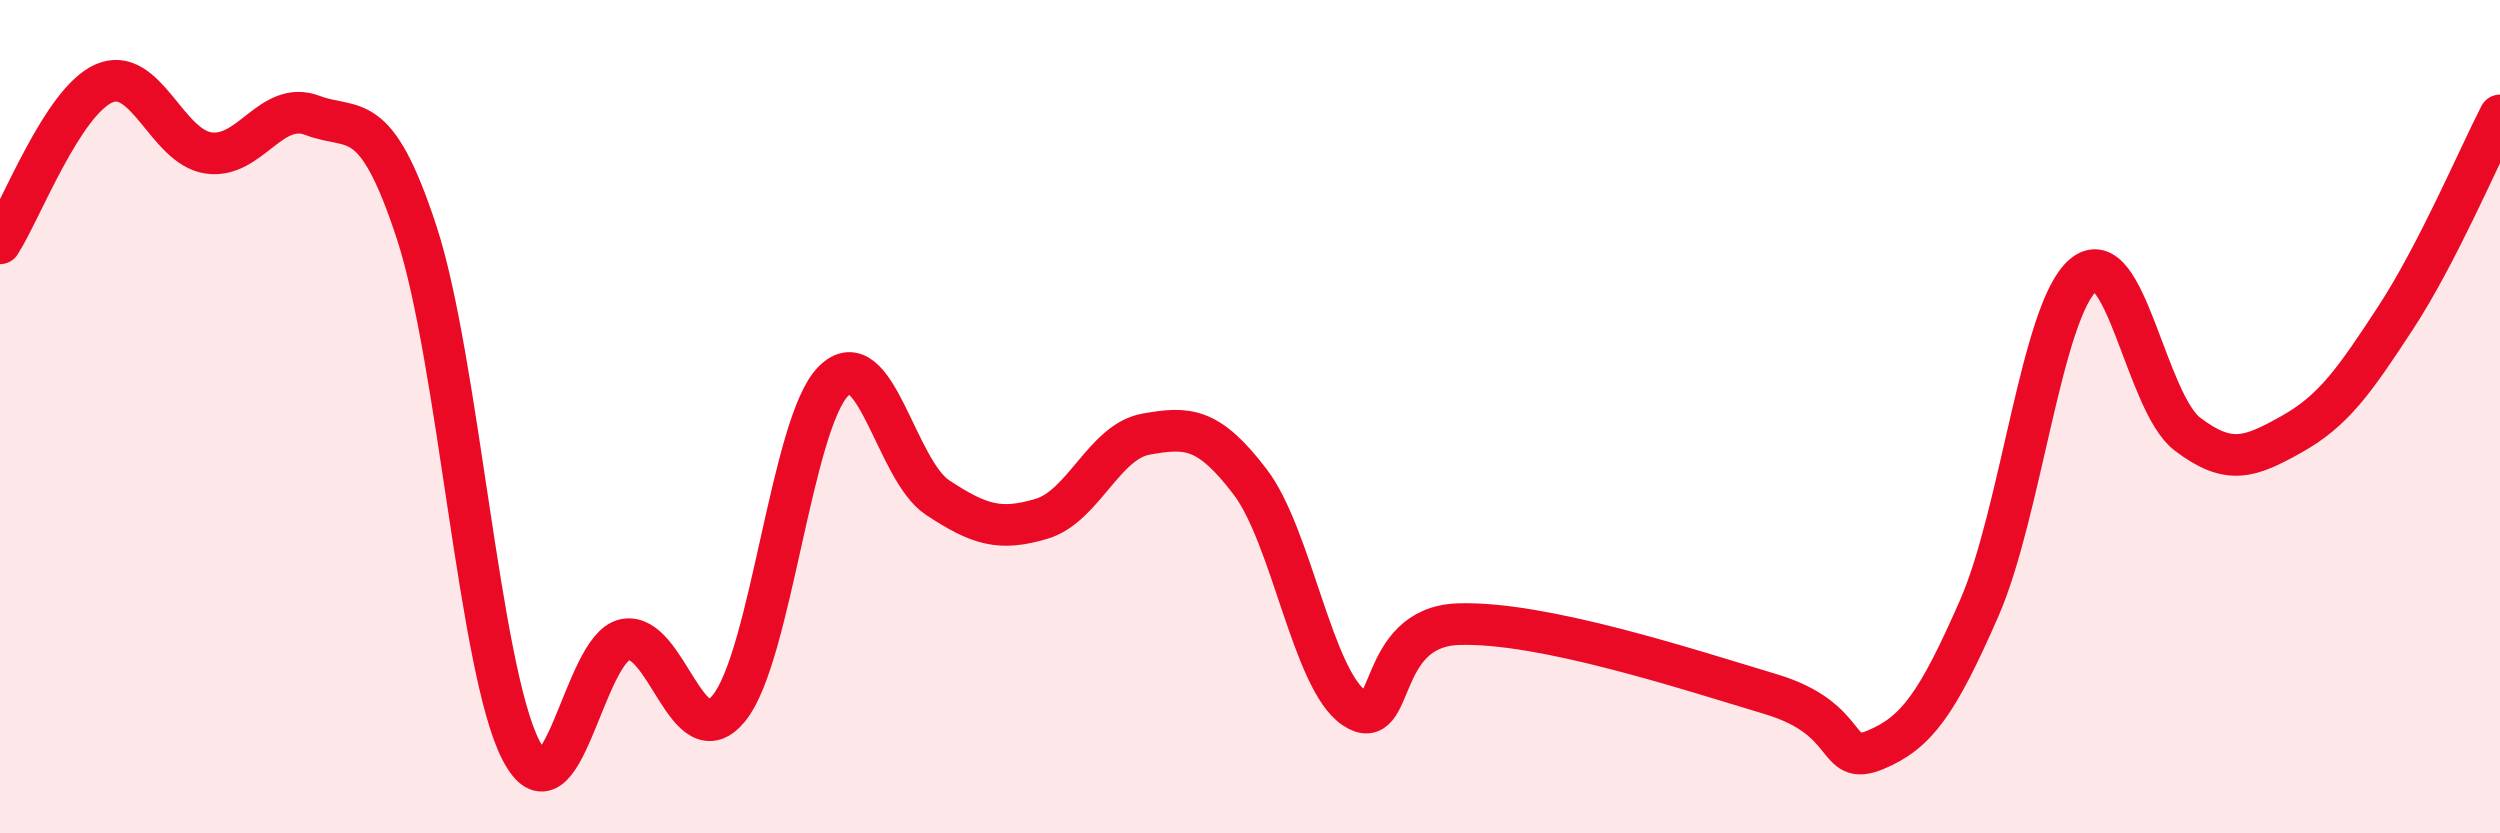
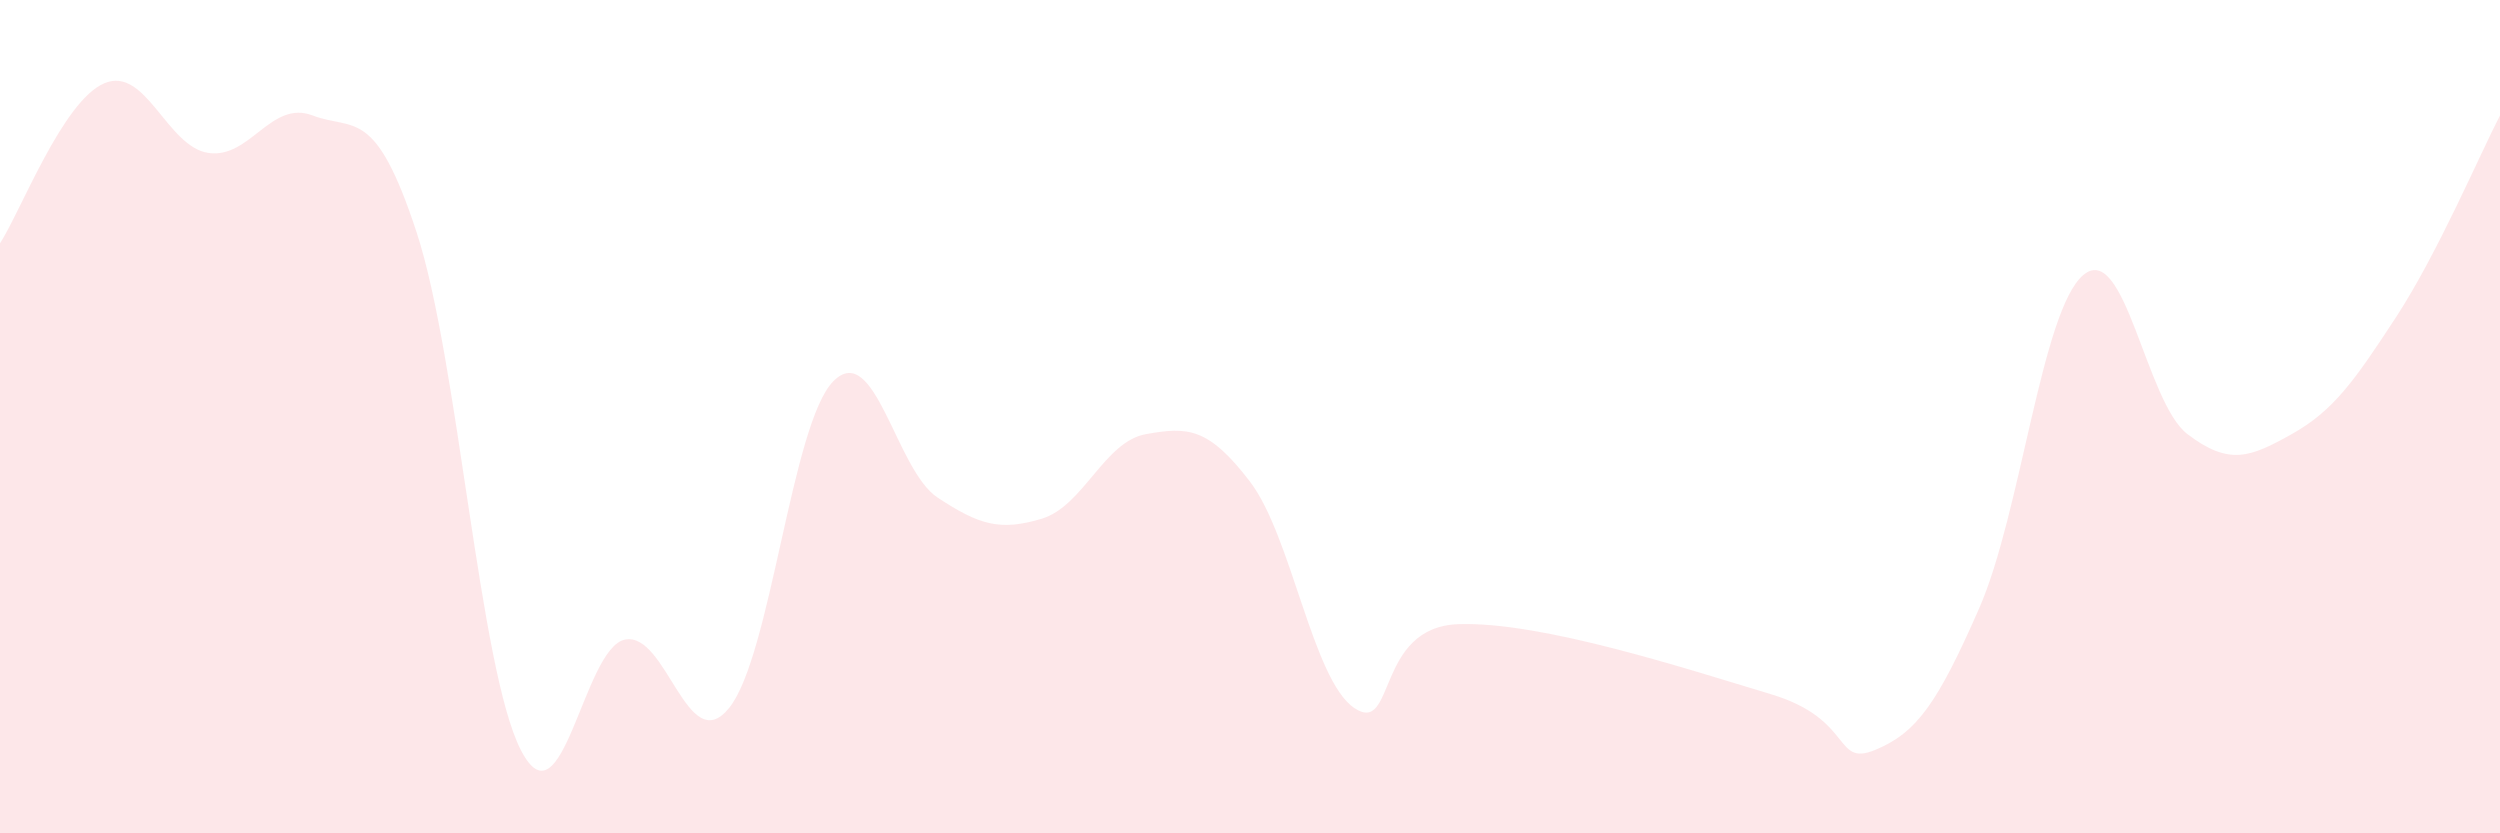
<svg xmlns="http://www.w3.org/2000/svg" width="60" height="20" viewBox="0 0 60 20">
  <path d="M 0,5.84 C 0.5,5.07 1.5,2.43 2.5,2 C 3.5,1.57 4,3.52 5,3.67 C 6,3.82 6.5,2.39 7.5,2.77 C 8.5,3.15 9,2.53 10,5.58 C 11,8.63 11.5,16.05 12.5,18 C 13.5,19.95 14,15.55 15,15.35 C 16,15.15 16.5,18.23 17.5,16.99 C 18.5,15.75 19,10.16 20,9.15 C 21,8.14 21.5,11.28 22.5,11.94 C 23.5,12.6 24,12.75 25,12.45 C 26,12.15 26.5,10.6 27.5,10.42 C 28.5,10.24 29,10.25 30,11.56 C 31,12.87 31.5,16.31 32.5,16.99 C 33.5,17.67 33,15.05 35,14.98 C 37,14.91 40.5,16.06 42.5,16.66 C 44.5,17.26 44,18.41 45,18 C 46,17.59 46.5,16.88 47.5,14.6 C 48.5,12.32 49,7.44 50,6.6 C 51,5.76 51.5,9.66 52.5,10.42 C 53.5,11.18 54,10.98 55,10.42 C 56,9.86 56.5,9.15 57.5,7.62 C 58.5,6.09 59.5,3.74 60,2.77L60 20L0 20Z" fill="#EB0A25" opacity="0.1" stroke-linecap="round" stroke-linejoin="round" />
-   <path d="M 0,5.84 C 0.5,5.07 1.5,2.43 2.5,2 C 3.5,1.57 4,3.52 5,3.67 C 6,3.82 6.5,2.39 7.5,2.77 C 8.5,3.15 9,2.53 10,5.58 C 11,8.63 11.5,16.05 12.5,18 C 13.5,19.95 14,15.55 15,15.35 C 16,15.15 16.5,18.23 17.5,16.99 C 18.5,15.75 19,10.16 20,9.15 C 21,8.14 21.5,11.28 22.5,11.94 C 23.5,12.6 24,12.75 25,12.45 C 26,12.15 26.5,10.6 27.5,10.42 C 28.5,10.24 29,10.25 30,11.56 C 31,12.87 31.5,16.31 32.5,16.99 C 33.5,17.67 33,15.05 35,14.98 C 37,14.91 40.5,16.06 42.5,16.66 C 44.5,17.26 44,18.41 45,18 C 46,17.59 46.5,16.88 47.5,14.6 C 48.5,12.32 49,7.44 50,6.6 C 51,5.76 51.5,9.66 52.5,10.42 C 53.5,11.18 54,10.98 55,10.42 C 56,9.86 56.5,9.15 57.5,7.62 C 58.5,6.09 59.5,3.74 60,2.77" stroke="#EB0A25" stroke-width="1" fill="none" stroke-linecap="round" stroke-linejoin="round" />
</svg>